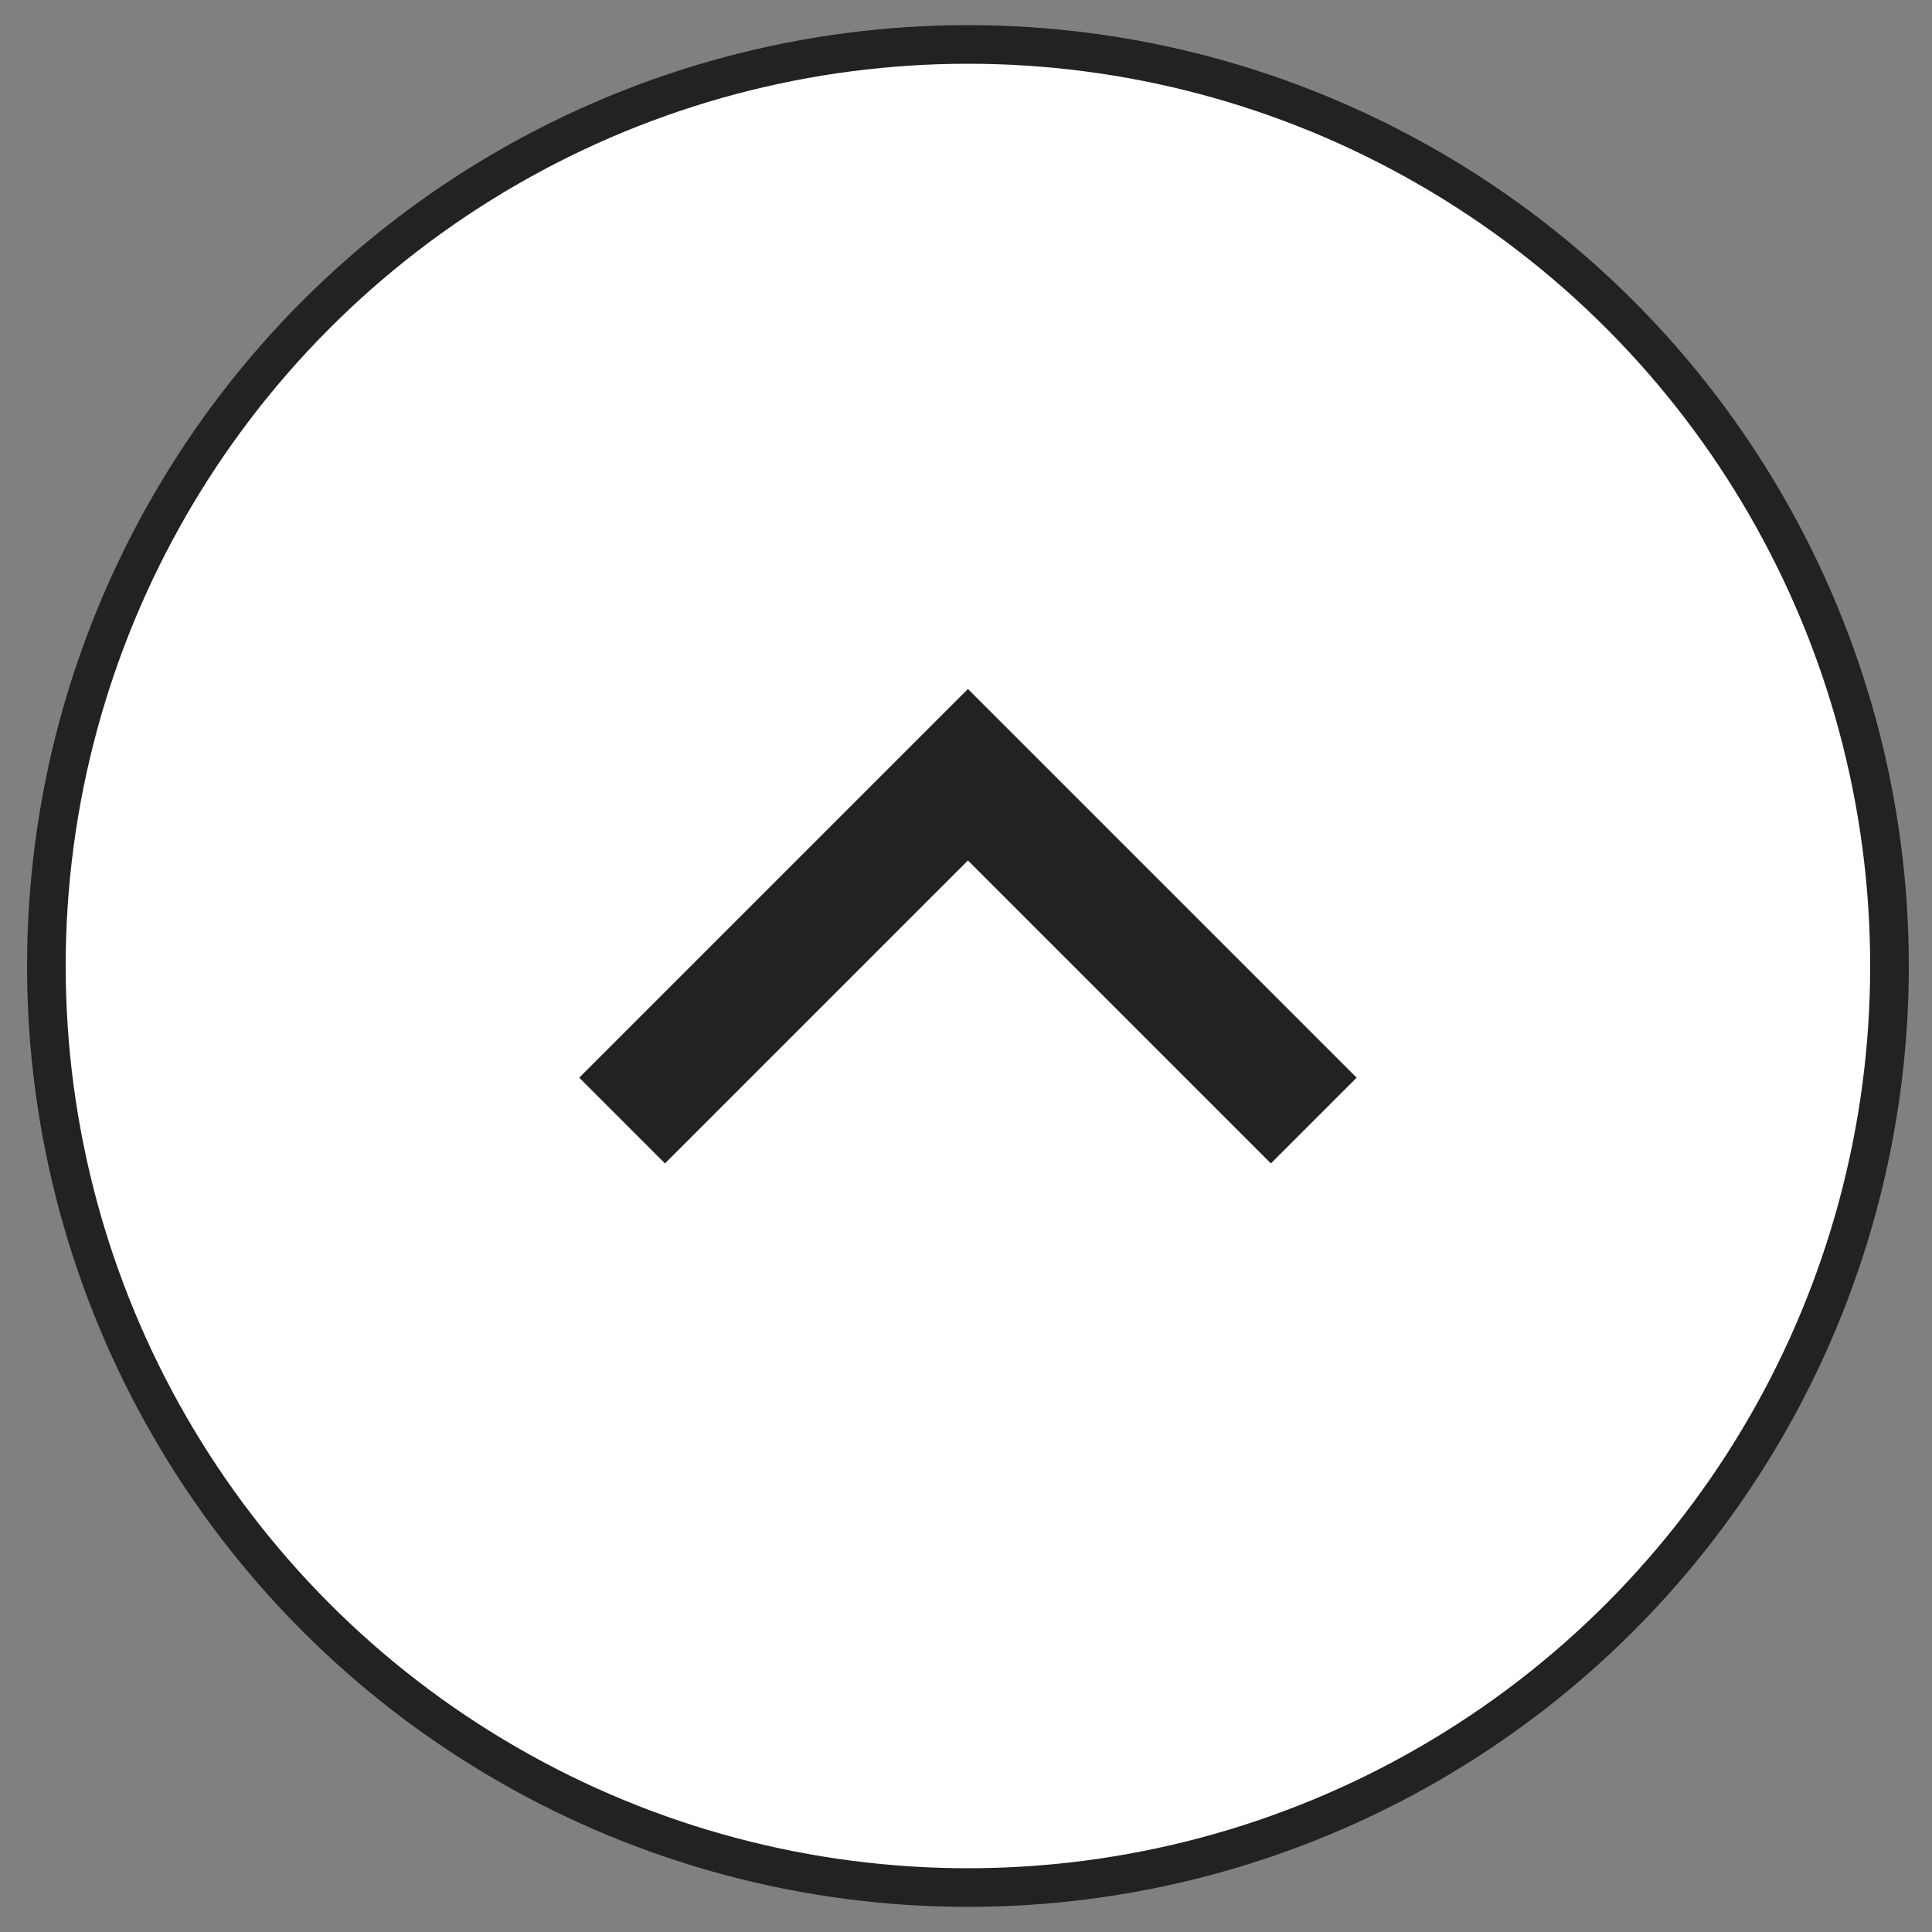
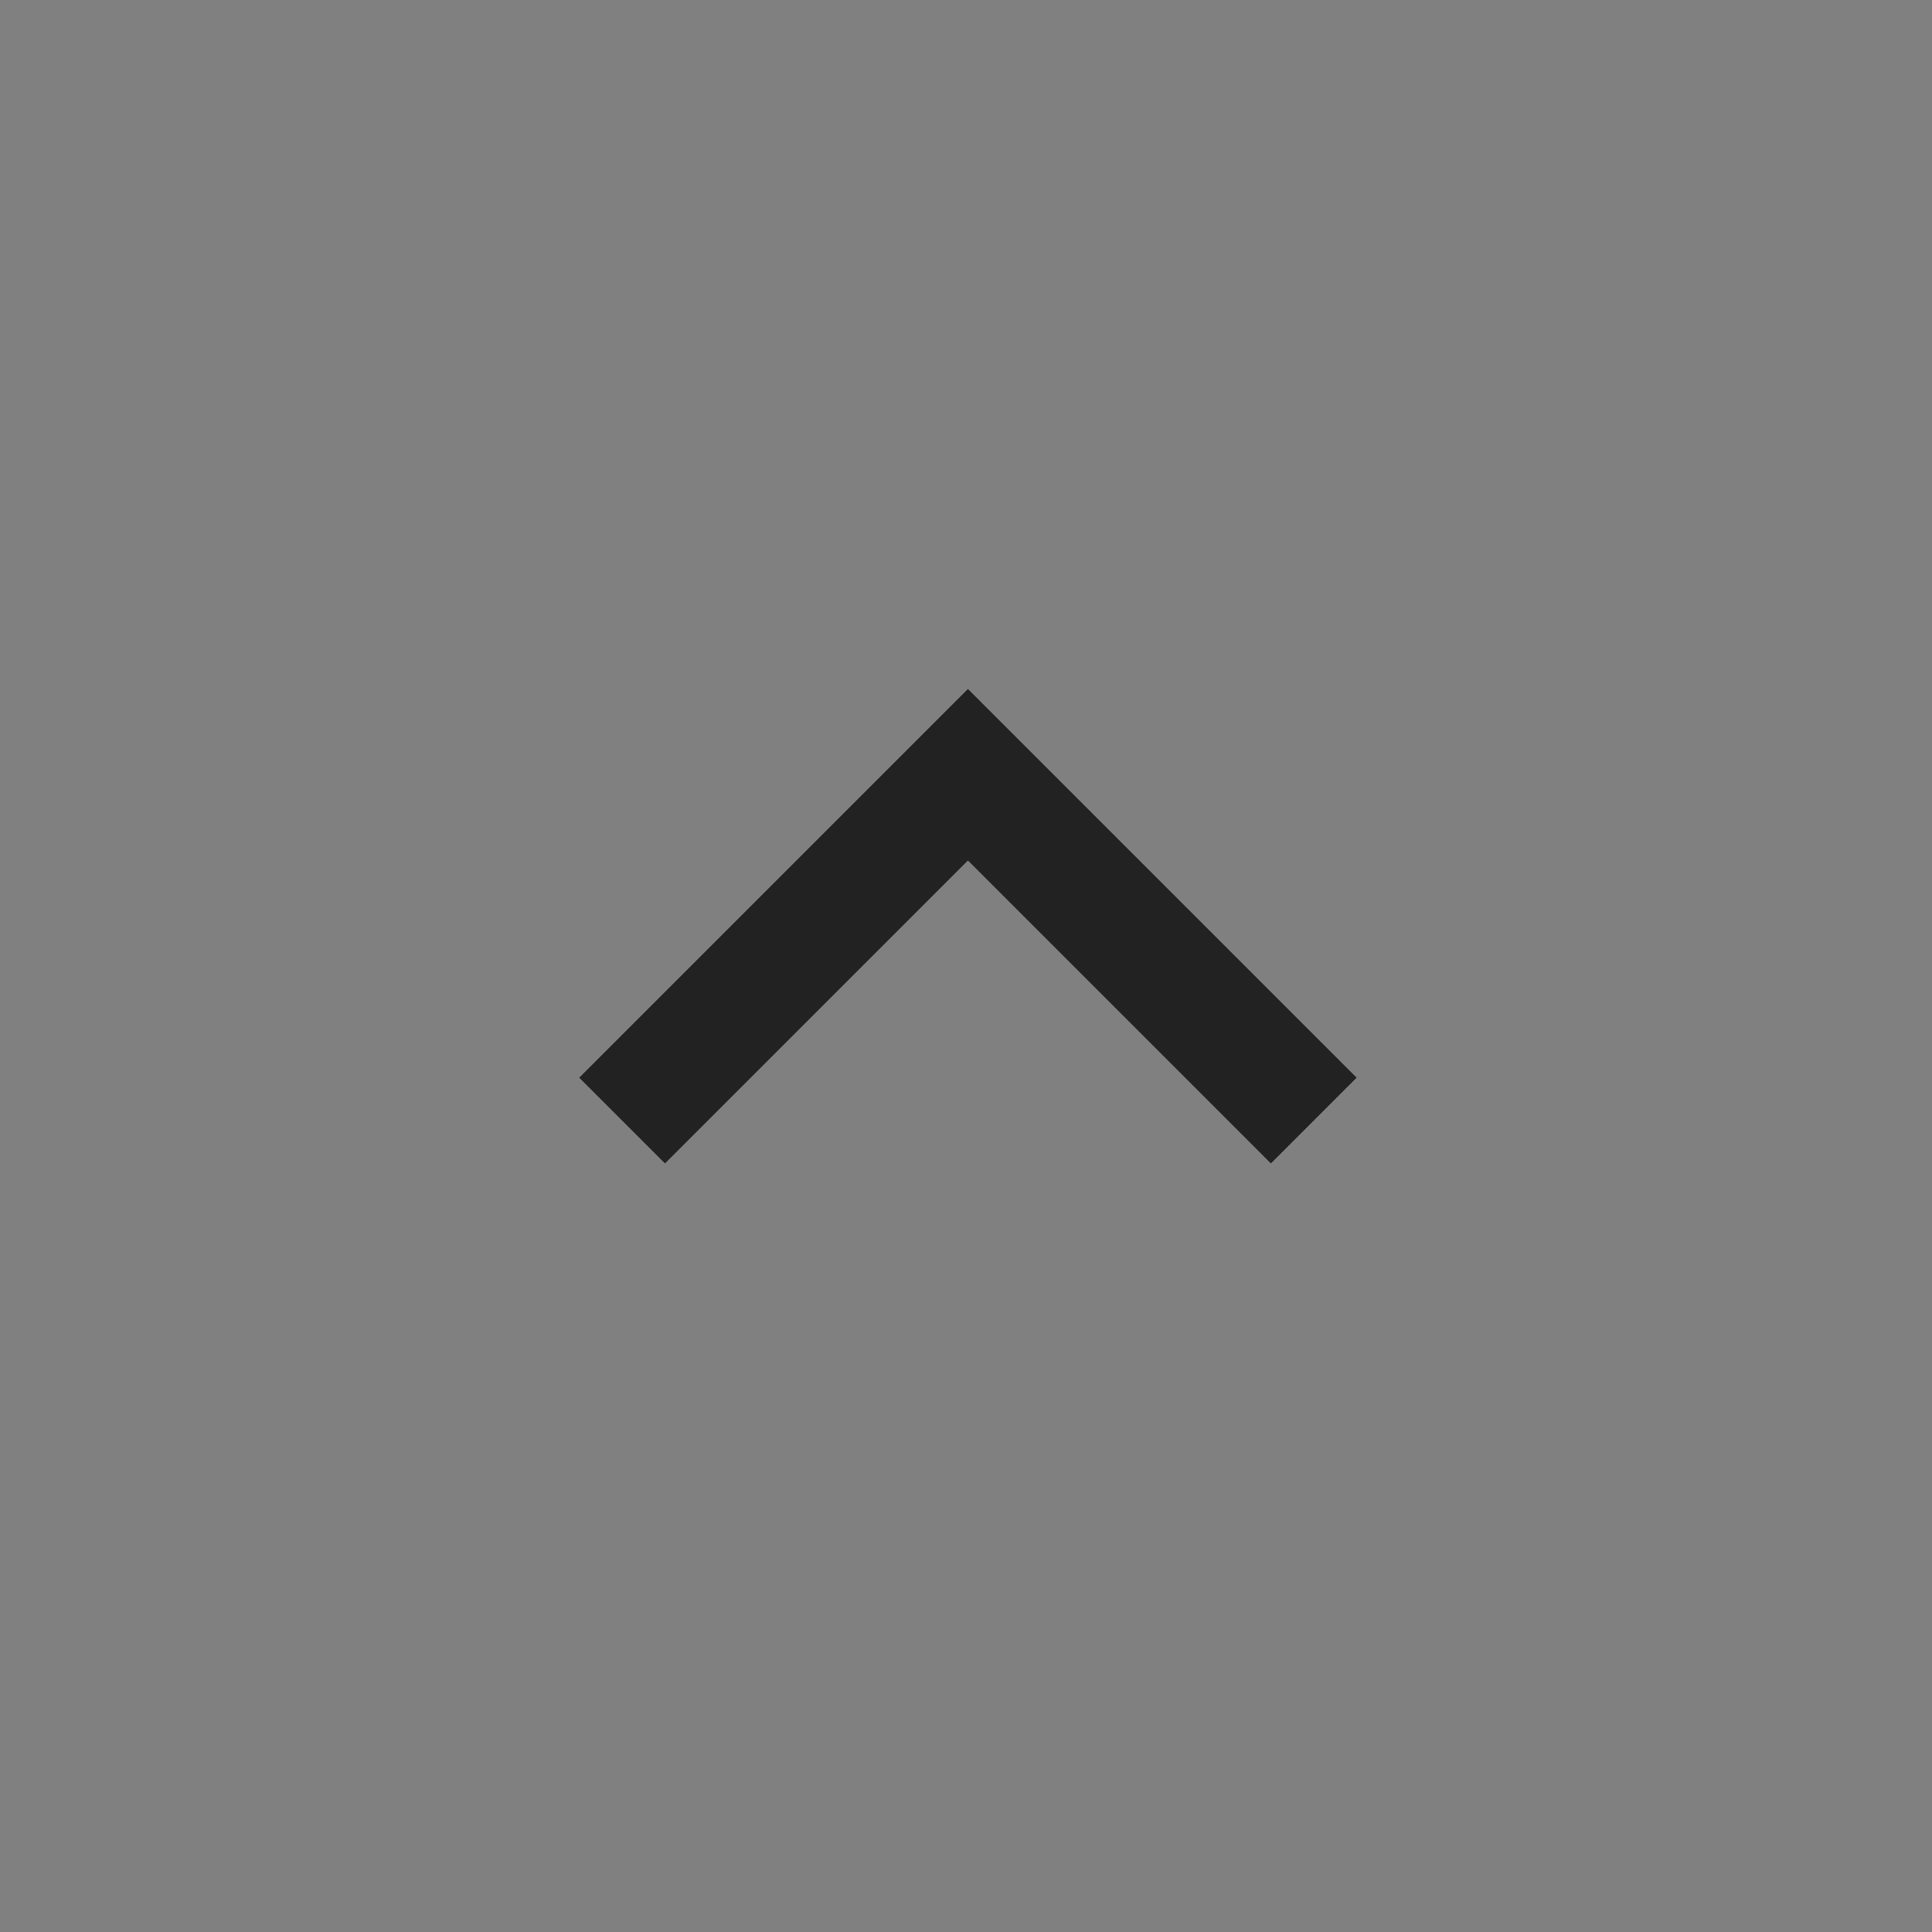
<svg xmlns="http://www.w3.org/2000/svg" version="1.1" id="レイヤー_1" x="0px" y="0px" viewBox="0 0 100 100" style="enable-background:new 0 0 100 100;" xml:space="preserve">
  <rect x="0" y="0" width="100" height="100" fill="#808080" stroke="none" />
  <style type="text/css">
	.st0{fill:#FFFFFF;stroke:#222222;stroke-width:2;stroke-miterlimit:10;}
	.st1{fill:none;stroke:#222222;stroke-width:6.276;stroke-miterlimit:10;}
</style>
-   <circle class="st0" cx="50.1" cy="50" r="47.7" />
  <g>
    <g>
      <polyline class="st1" points="32.2,58 50.1,40.1 68,58   " />
    </g>
  </g>
</svg>